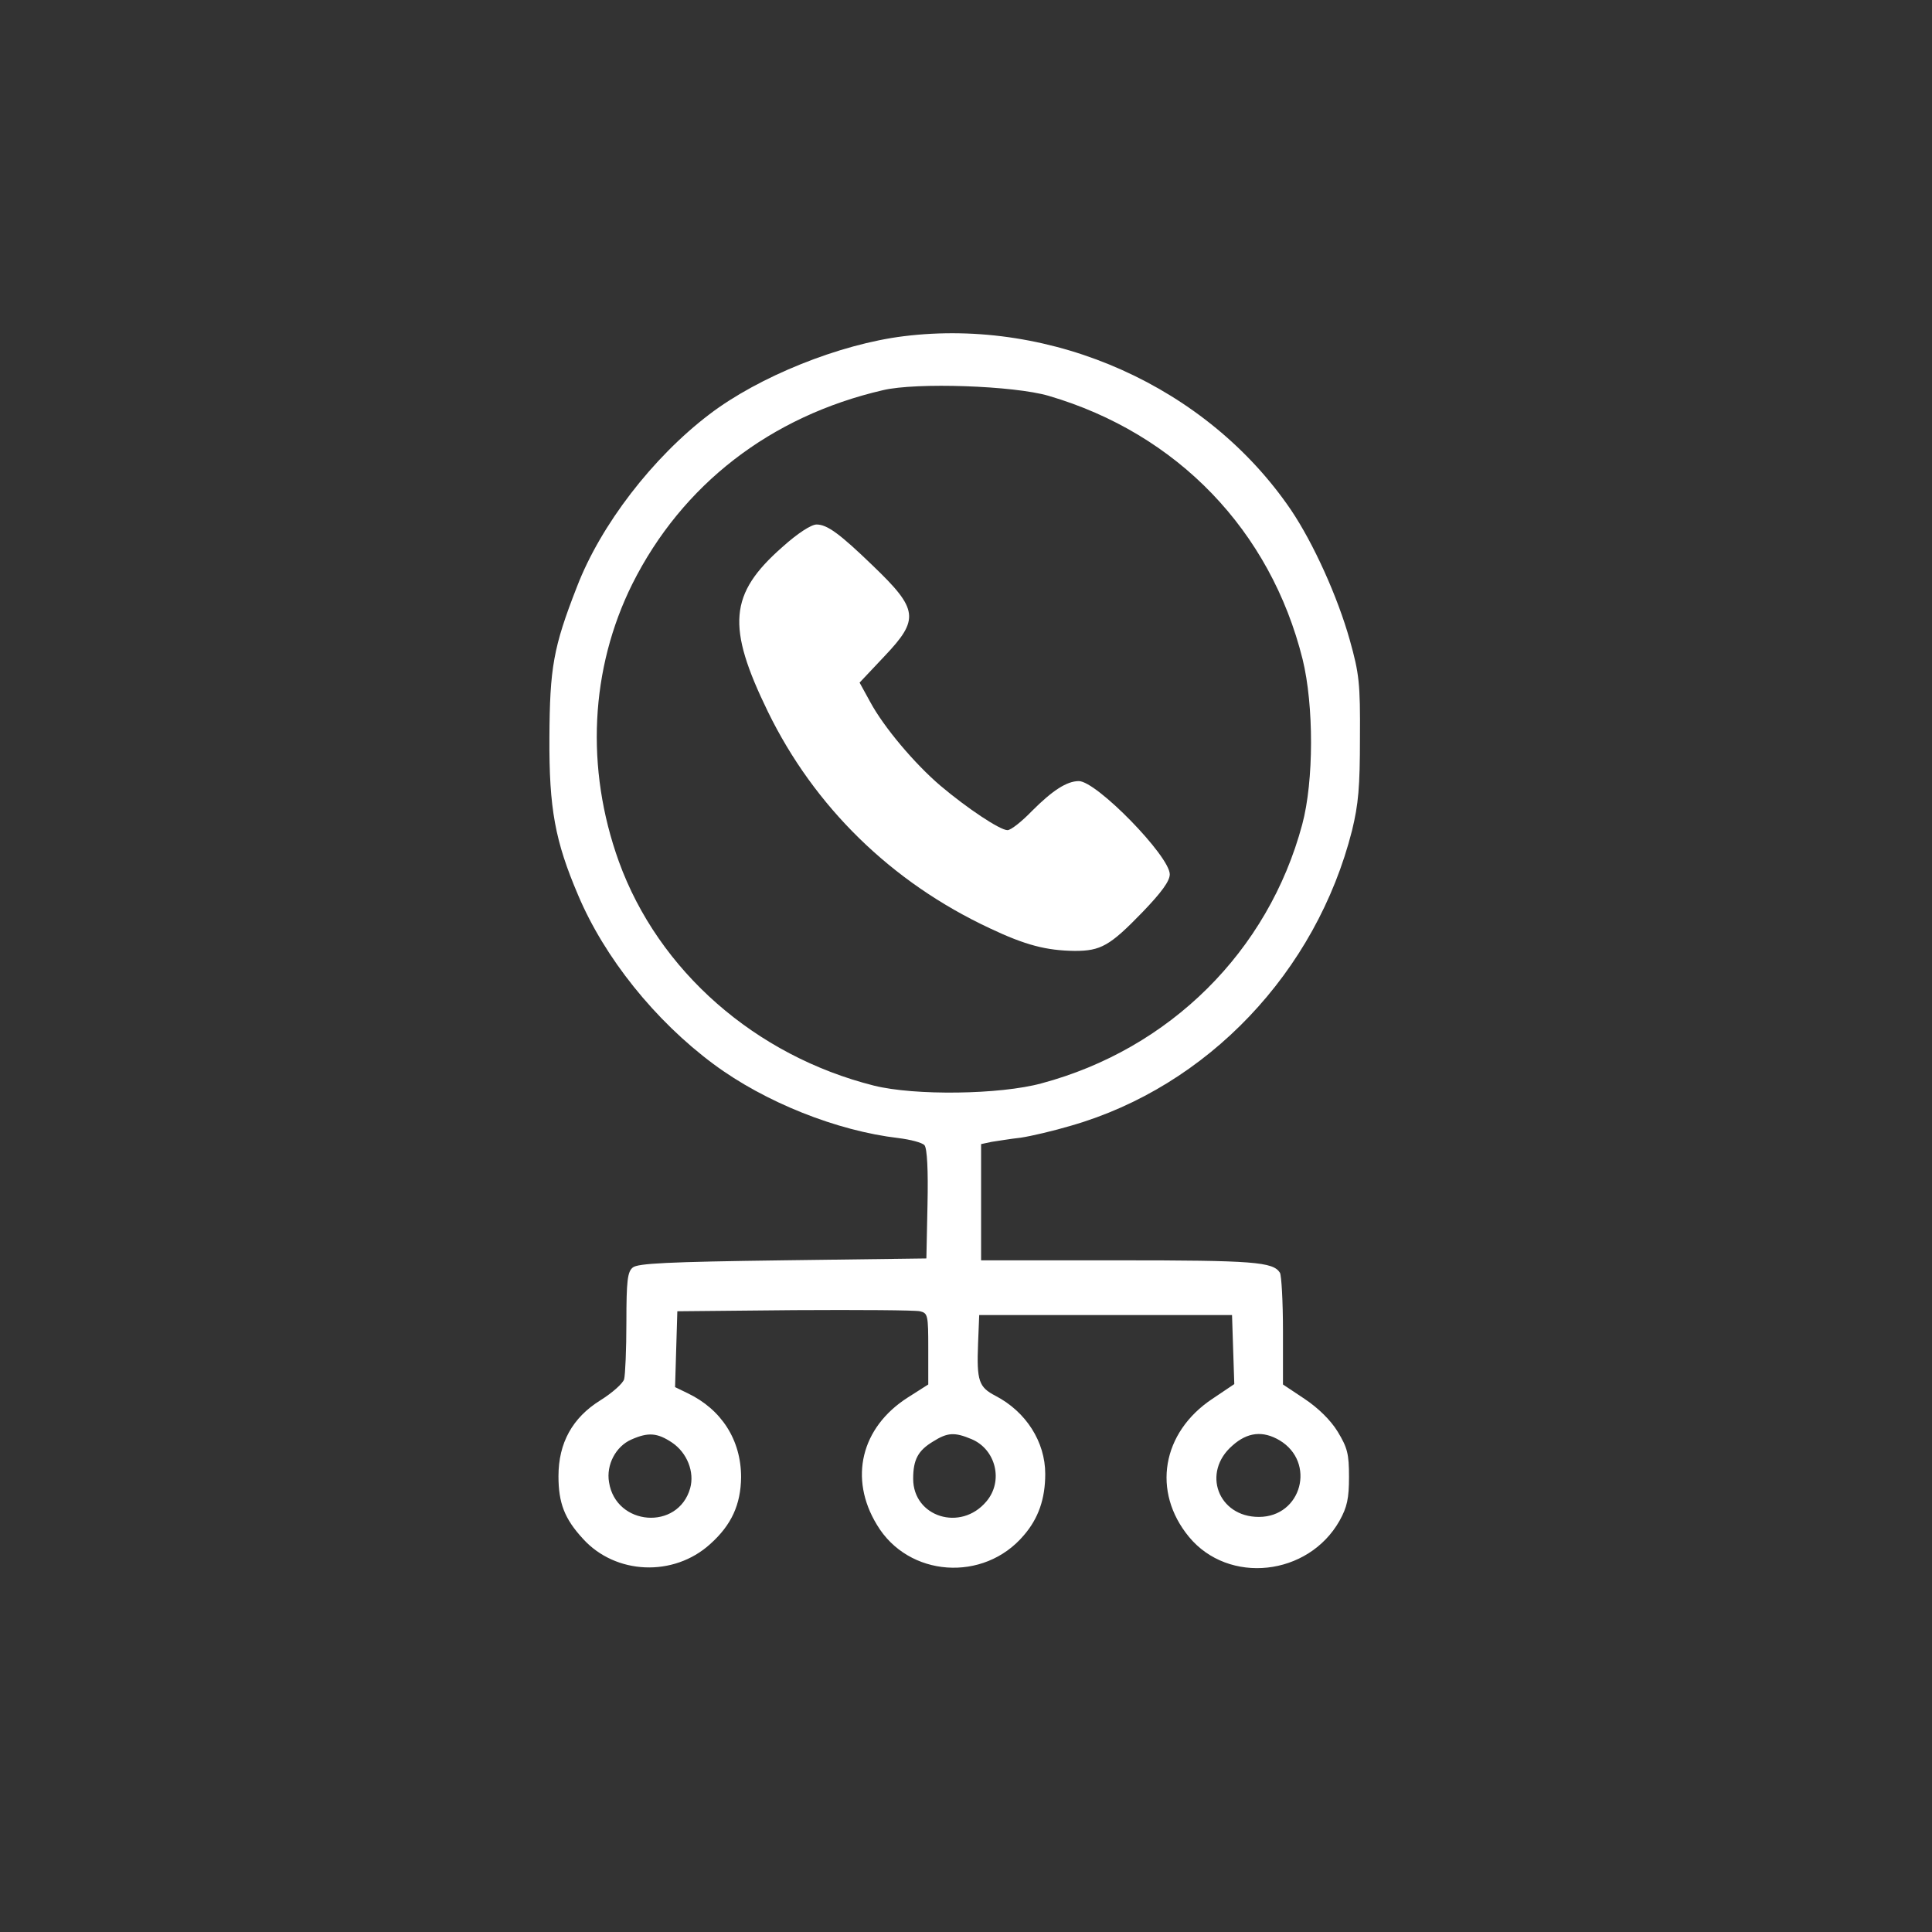
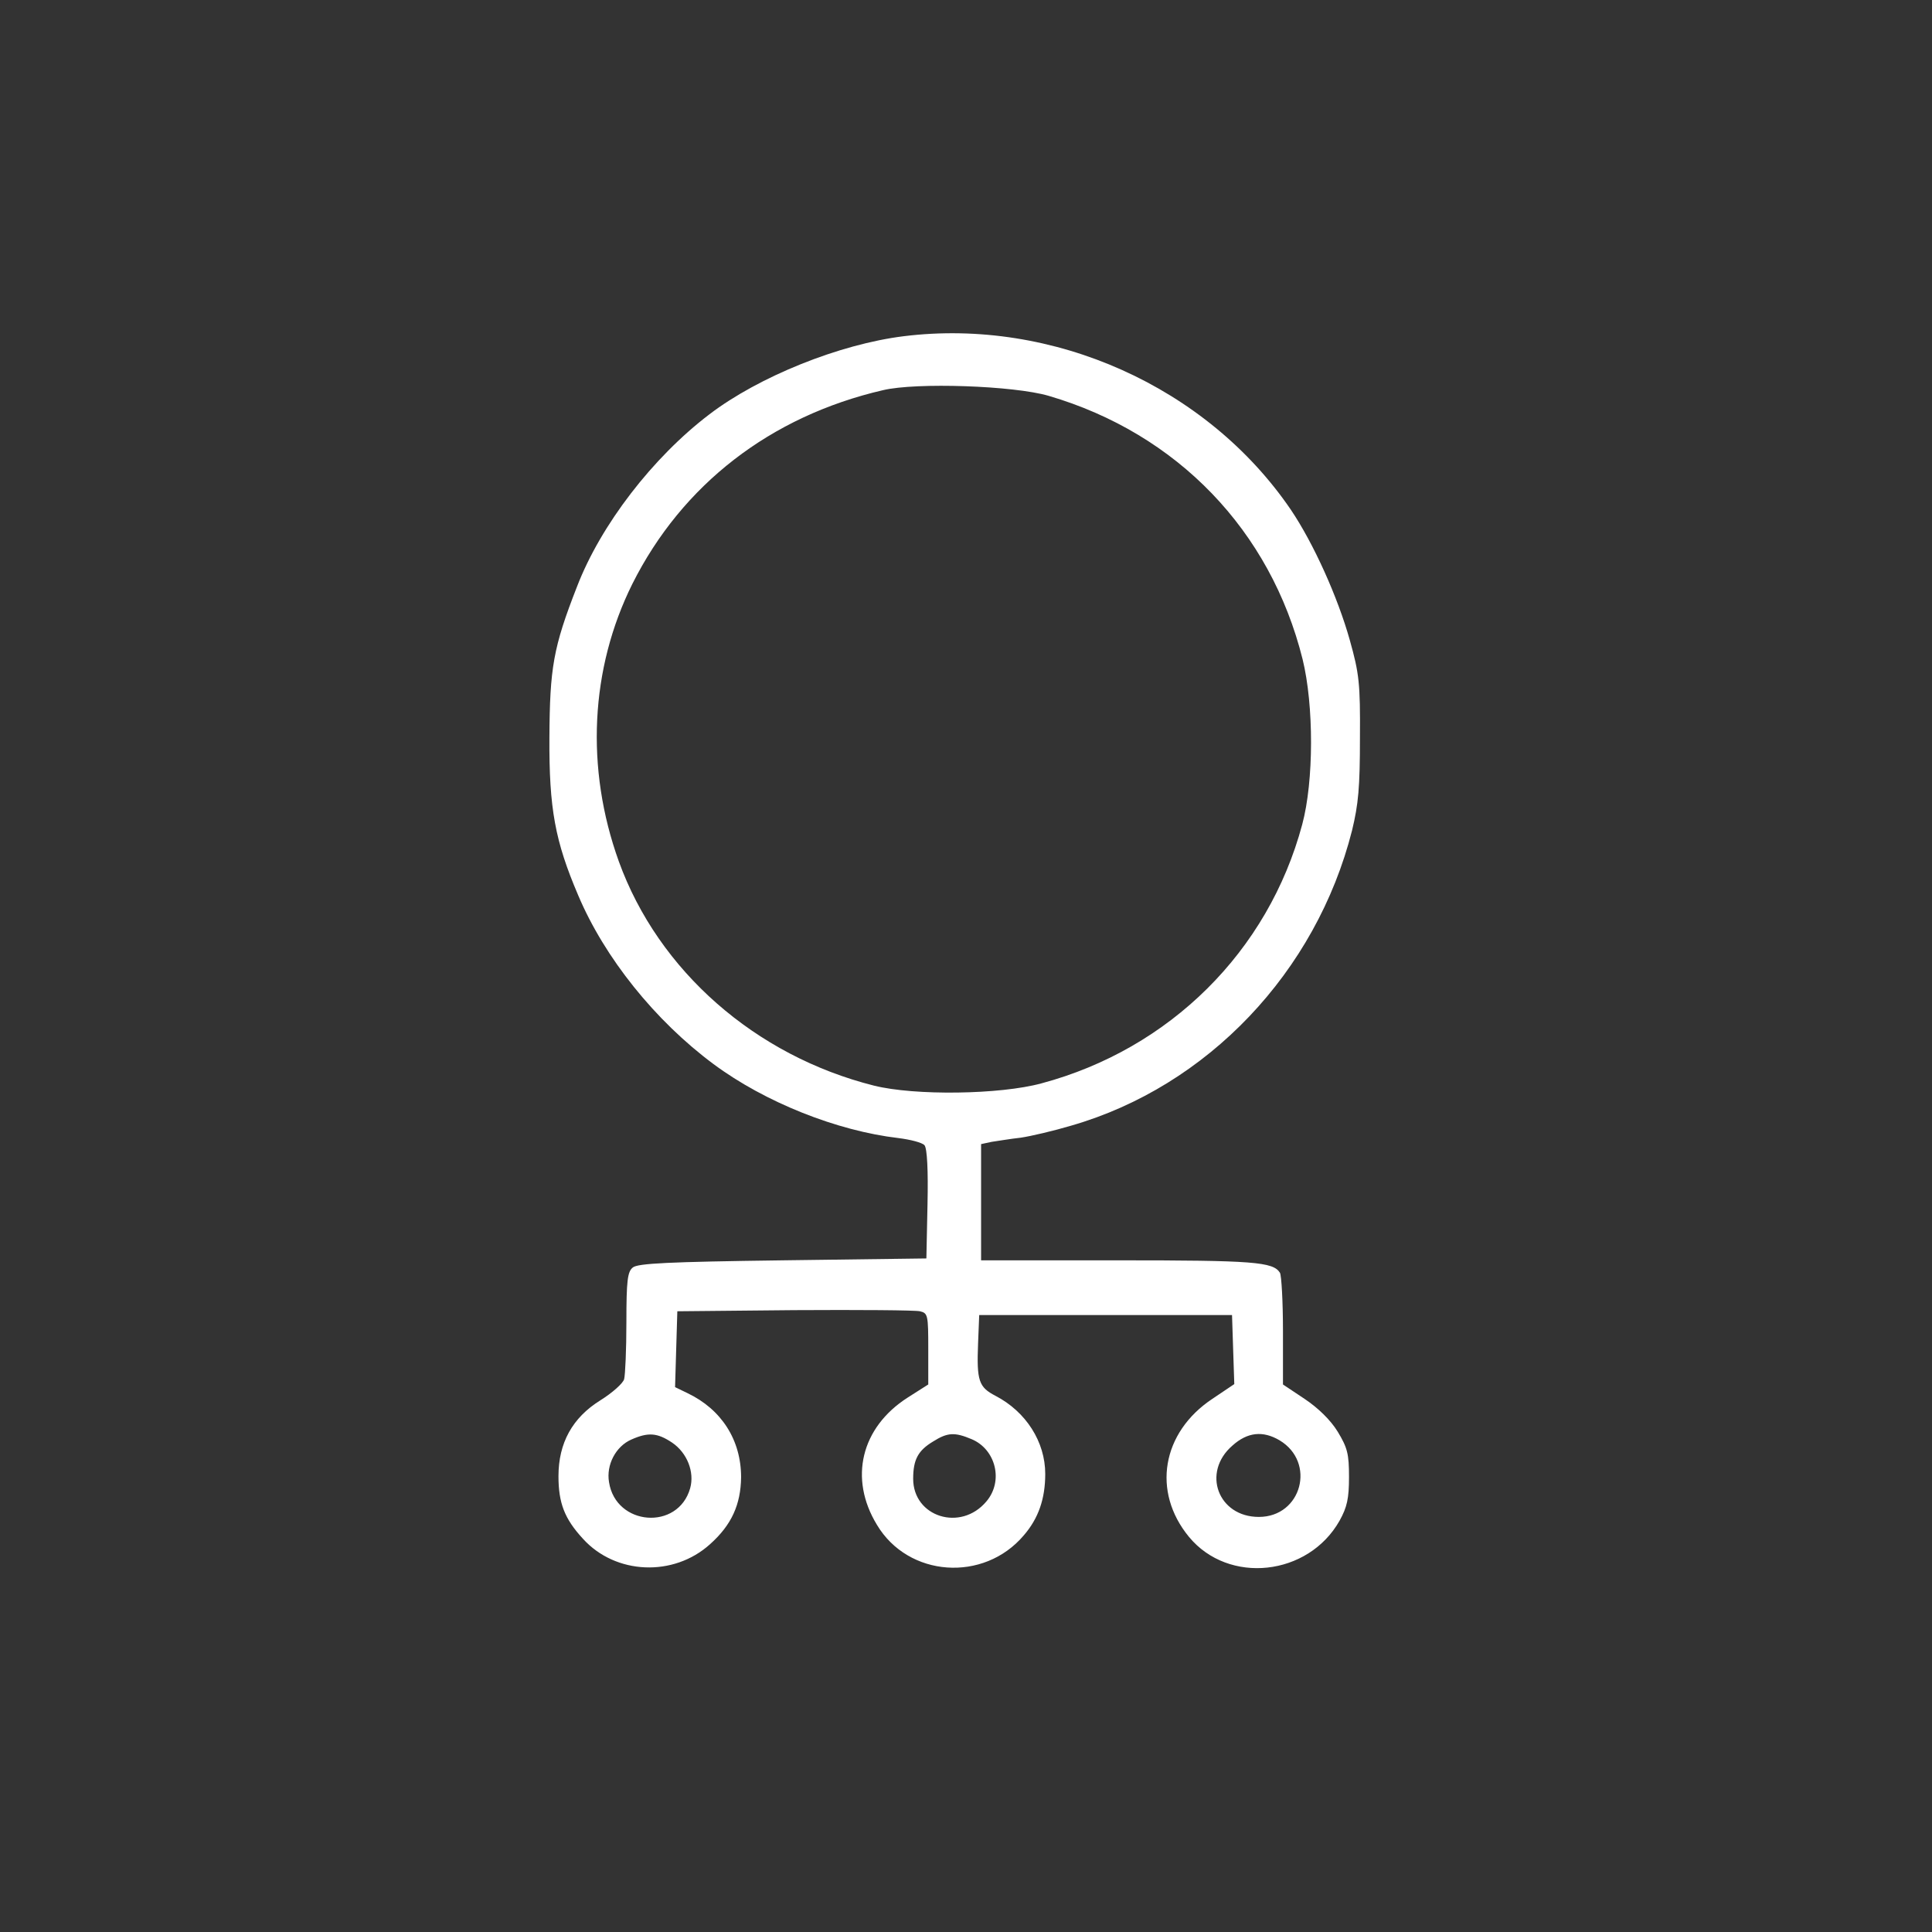
<svg xmlns="http://www.w3.org/2000/svg" width="512" height="512" fill="none">
  <rect width="100%" height="100%" fill="#333333" stroke="none" />
  <path fill="#fff" d="M239.5 89.1c-17 2.1-38.4 10.7-51.5 20.7-15 11.4-28.8 29.3-35.1 45.7-6.3 16.1-7.2 21.5-7.3 40-.1 18.8 1.5 27.4 7.6 41.7 7 16.6 20.4 33.3 35.9 44.8 13.6 10.1 32.7 17.7 49 19.6 3.2.4 6.3 1.2 6.9 1.9.7.8 1 6.7.8 15.6l-.3 14.4-38.1.5c-30.3.4-38.4.8-39.7 1.9-1.4 1.1-1.7 3.5-1.7 14.5 0 7.2-.3 14-.6 15.1-.3 1.1-3.1 3.6-6.3 5.6-7.4 4.6-11.1 11.3-11.1 20.1 0 7.1 1.6 11.3 6.5 16.6 8.6 9.5 24 10.2 33.7 1.4 5.7-5.1 8.1-10.5 8.2-17.7 0-9.9-5.2-18-14.2-22.3l-3.3-1.6.3-10.1.3-10 31-.3c17.1-.1 32 0 33.3.3 2.1.5 2.2 1 2.2 10v9.4l-5.5 3.5c-12.3 7.9-15.6 21.4-8.1 33.7 8.3 13.9 28.3 15.3 38.9 2.8 3.9-4.5 5.7-9.7 5.7-16.3 0-8.5-5.1-16.5-13.2-20.7-4.4-2.3-5-3.9-4.6-13.9l.3-7.5h67l.3 9.2.3 9.1-5.8 3.9c-13.4 8.9-16.1 24.6-6.2 36.6 10.5 12.7 31.6 10.4 39.9-4.3 2-3.6 2.5-5.9 2.5-11.6 0-6.1-.4-7.7-3-12-1.9-3.1-5.2-6.3-8.8-8.7l-5.7-3.8v-14.2c0-7.8-.4-14.7-.8-15.4-1.8-2.9-7-3.3-42.8-3.3H260v-30.8l2.8-.6c1.5-.2 4.9-.8 7.7-1.1 2.7-.4 8.7-1.8 13.4-3.2 36.1-10.4 64.9-40.7 74.4-78.2 1.7-7 2.1-11.5 2.1-24.6.1-14.4-.2-17-2.7-25.9-3.2-11.4-9.6-25.6-15.6-34.5-22.2-32.6-63-50.9-102.6-46Zm38.4 15.8c34.1 10 58.8 35.7 67.3 69.8 3 12.2 3 32.3-.1 43.8-9 33.6-35.1 59.5-69.1 68.6-11 3-33.6 3.3-44.4.6-31.4-7.9-57.1-30.4-67.6-59.4-8.9-24.7-7.6-51.1 3.6-73.6 13.2-26.3 36.6-44.4 66.4-51.3 8.8-2.1 34.7-1.2 43.9 1.5Zm-99.8 277.4c4 2.7 6 7.8 4.8 12.1-3.2 11.3-19.7 10-21.5-1.6-.8-4.6 1.8-9.5 5.9-11.3 4.5-2 6.9-1.8 10.8.8Zm79.4-.9c6.4 2.7 8.5 11.1 3.9 16.5-6.8 8.1-19.4 4.1-19.4-6 0-5.1 1.3-7.5 5.3-9.9 3.8-2.4 5.7-2.5 10.2-.6Zm81.6.3c9.7 5.8 5.9 20.3-5.5 20.3-10.8 0-15.2-11.8-7-18.9 4-3.6 8.1-4 12.5-1.4Z" />
-   <path fill="#fff" d="M207.3 145c-14.1 12.4-14.8 21-3.8 43.6 12.3 25.2 32.7 45.2 58.8 57.4 9.5 4.5 15 5.9 22.5 6 6.9 0 9.3-1.3 18-10.3 5-5.2 7.2-8.2 7.2-10 0-4.8-19.4-24.7-24.1-24.7-3.2 0-7 2.5-12.4 7.9-2.7 2.8-5.6 5.1-6.5 5.1-2 0-10.7-5.8-17.8-11.8-6.8-5.8-15-15.5-18.6-22.2l-2.8-5.1 6.6-7c9.3-9.8 9-12.4-3.1-24-8.8-8.5-12.1-10.9-14.9-10.9-1.4 0-5 2.3-9.1 6Z" />
</svg>